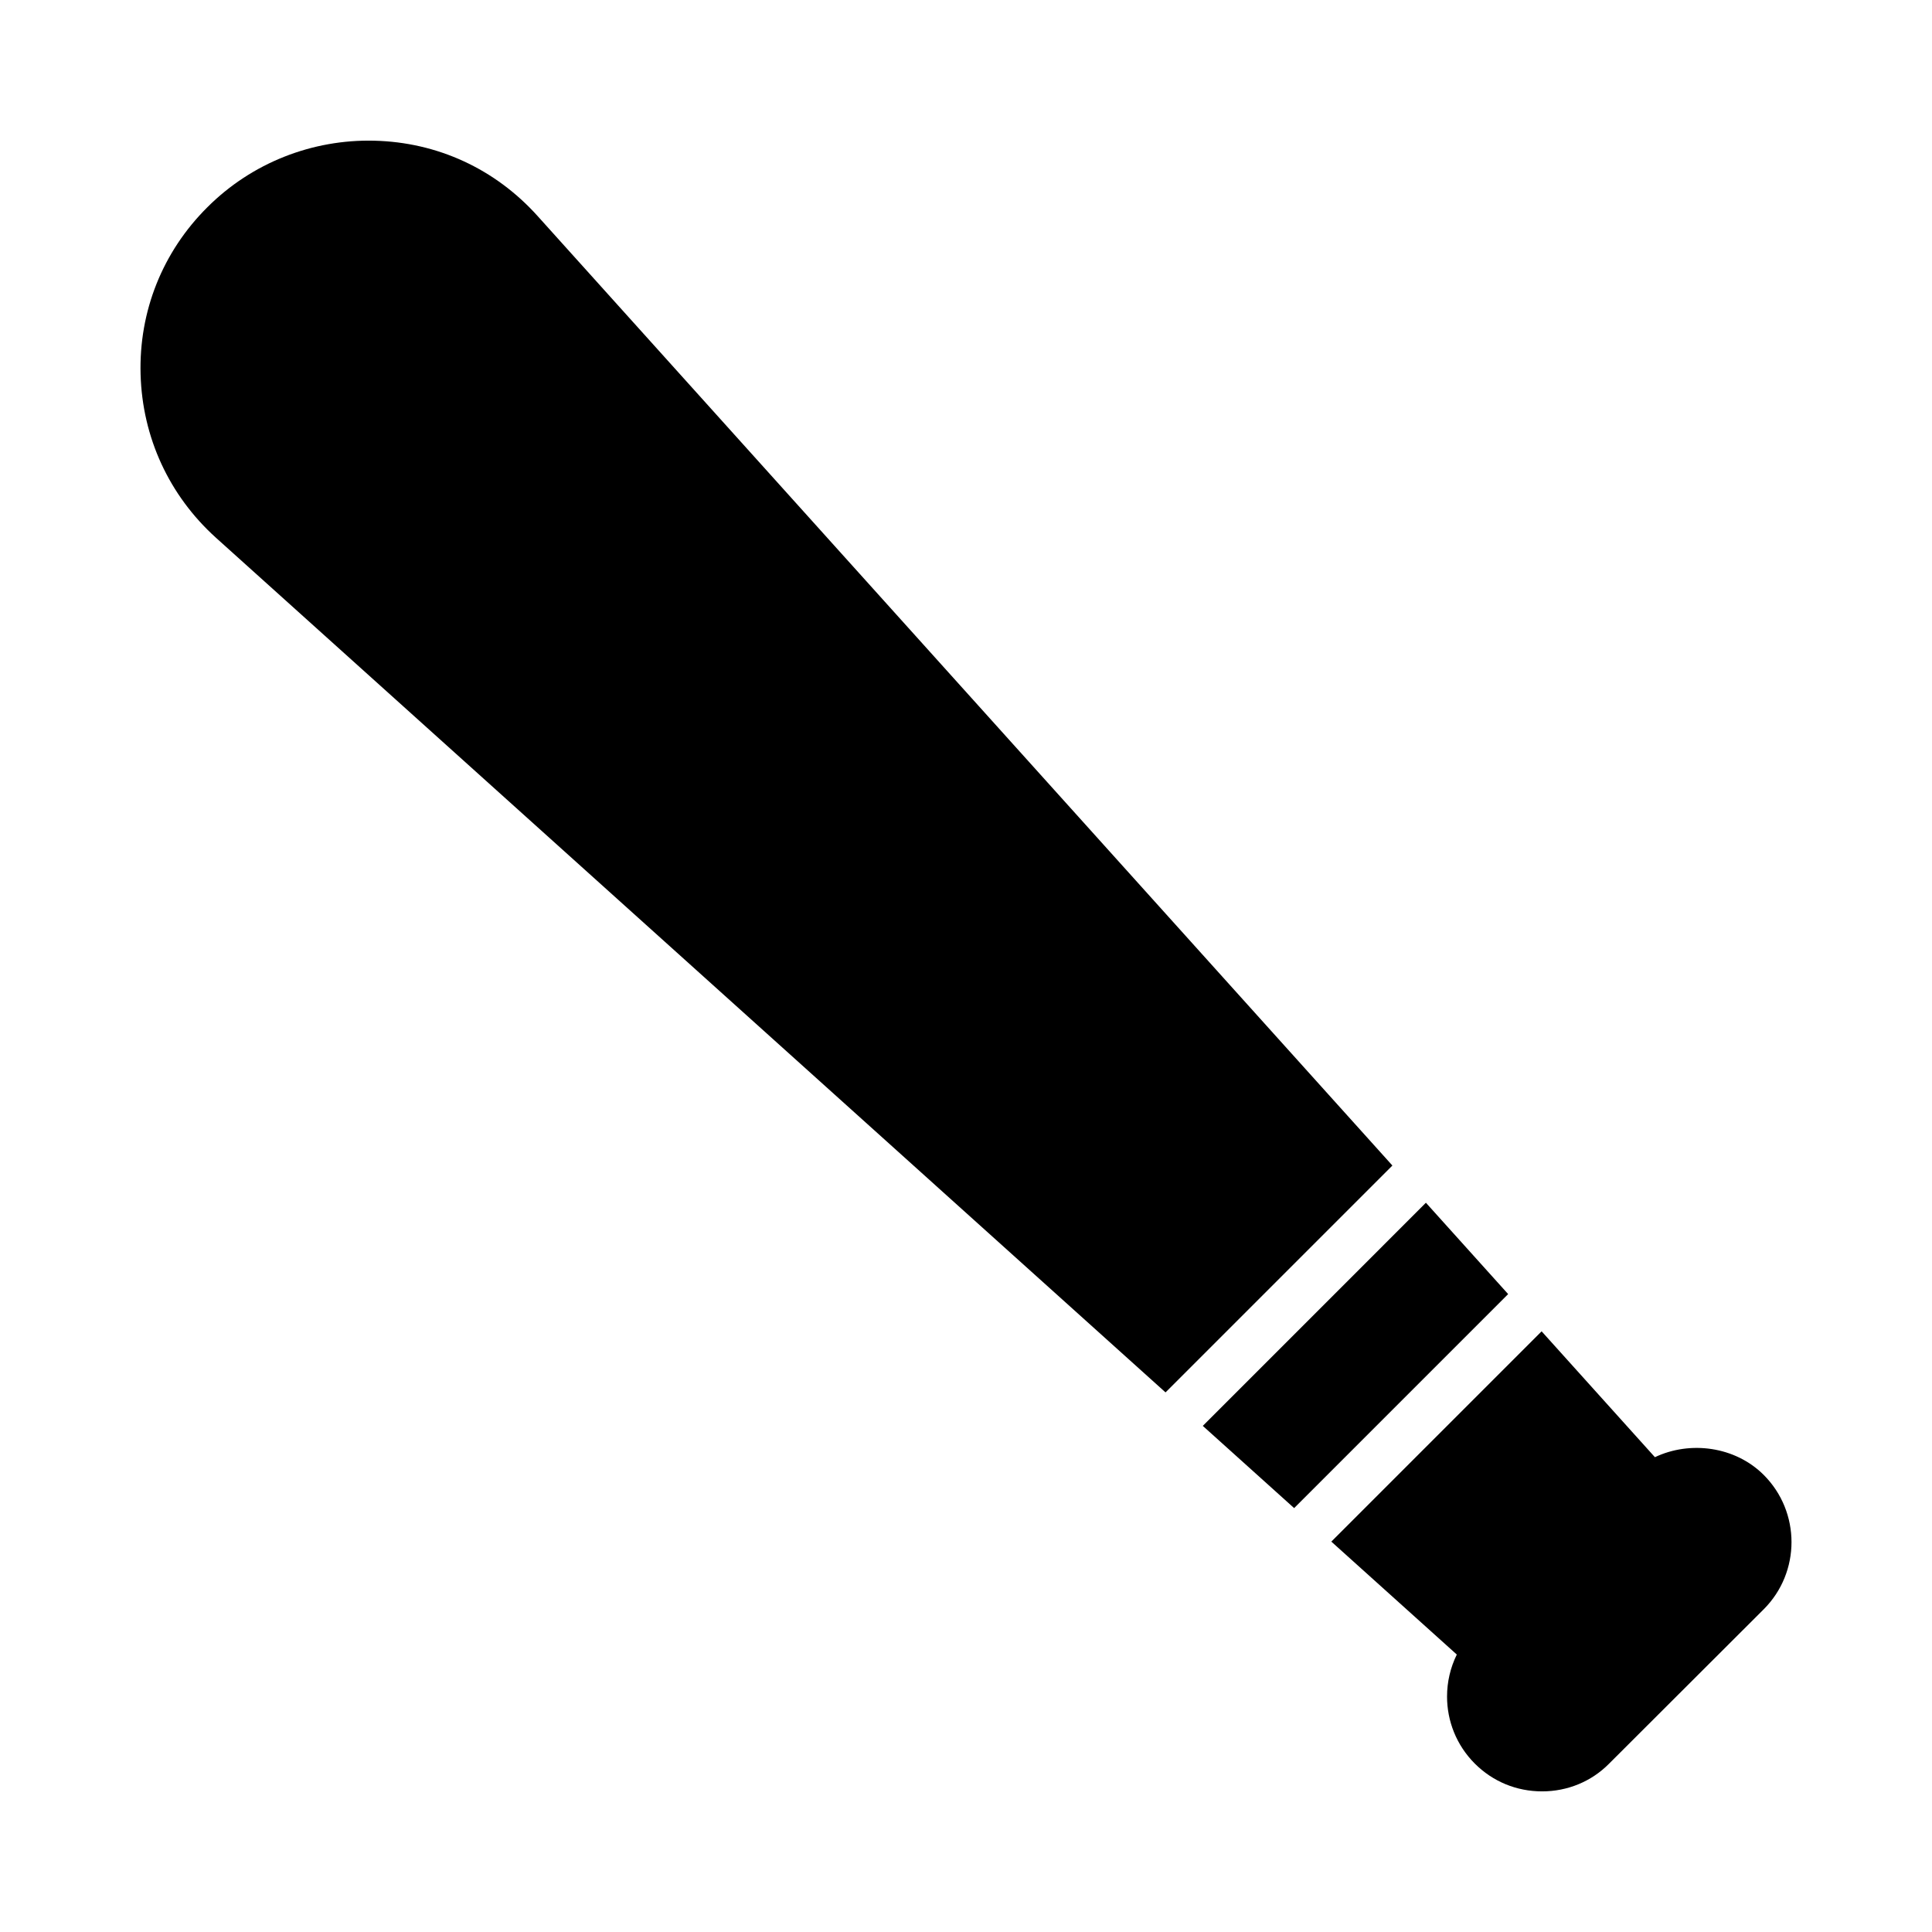
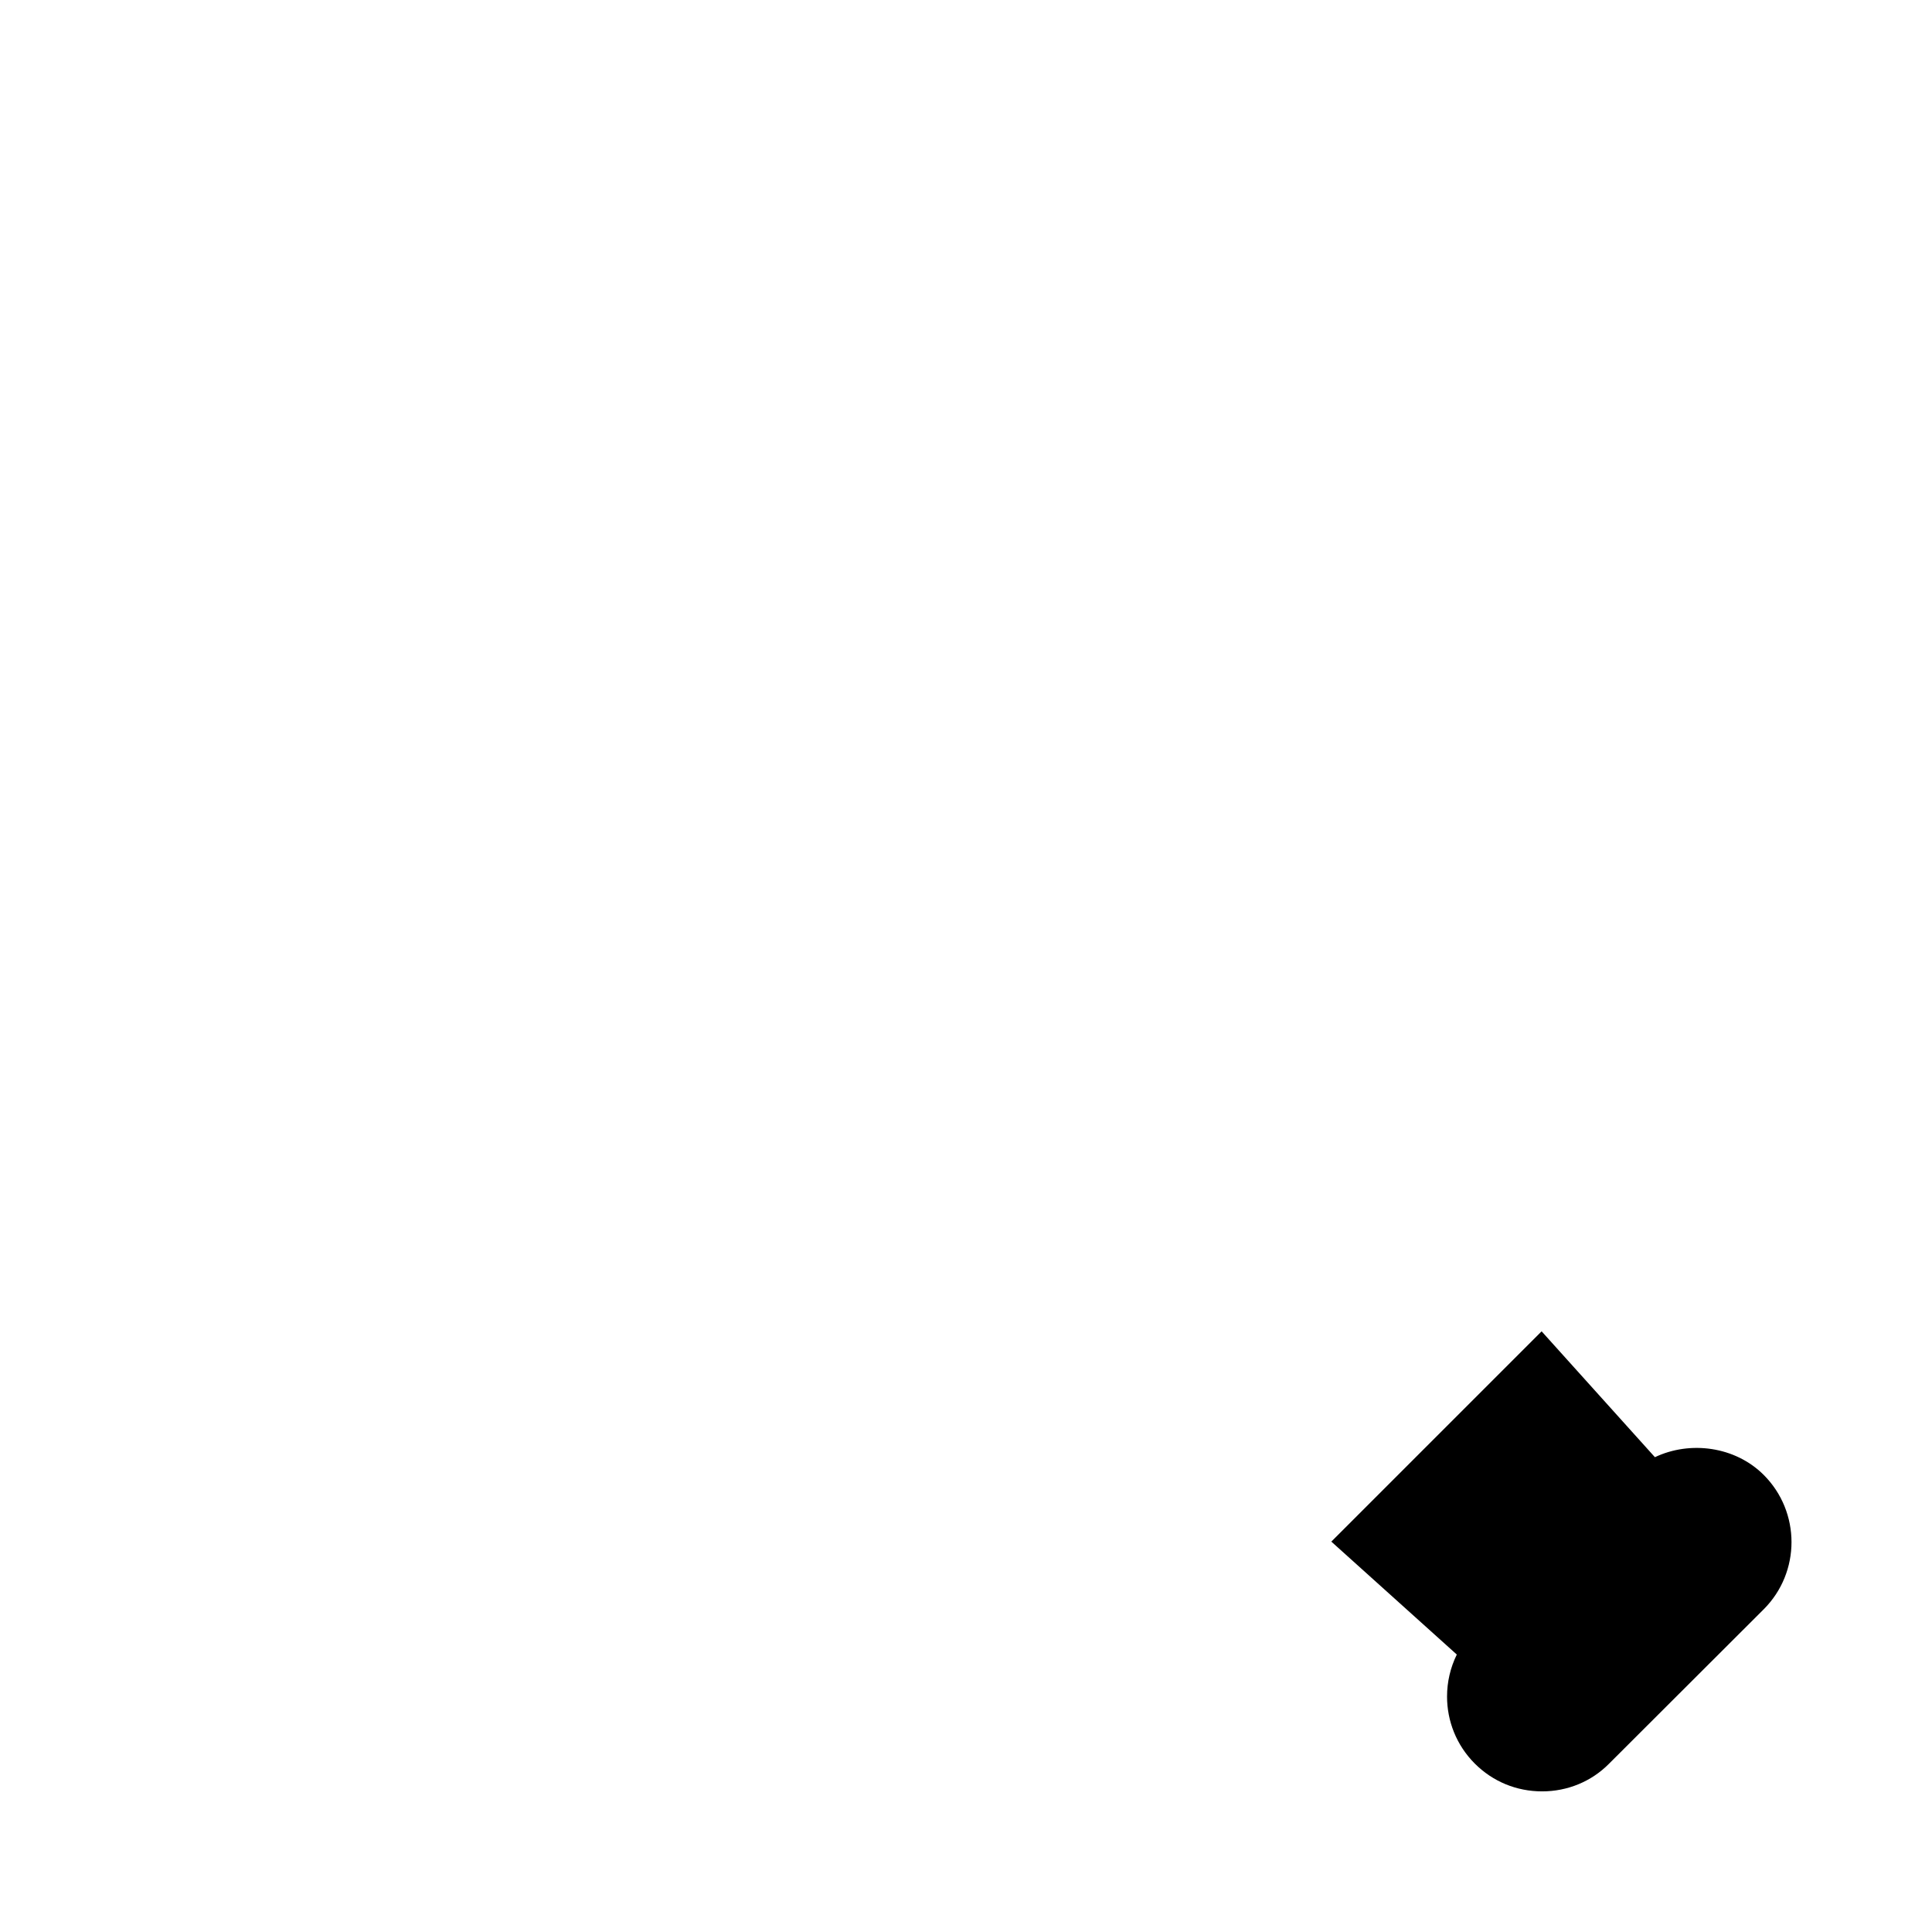
<svg xmlns="http://www.w3.org/2000/svg" fill="#000000" width="800px" height="800px" version="1.1" viewBox="144 144 512 512">
  <g>
-     <path d="m513 452.88-226.54-251.64c-11.203-12.461-26.516-19.555-43.289-19.953-16.371-0.398-32.414 5.832-44.215 17.633-11.867 11.801-18.164 27.578-17.699 44.281 0.465 16.707 7.559 32.086 19.953 43.289l251.67 226.51z" />
-     <path d="m521.88 462.74-59.129 59.133 24.207 21.789 56.715-56.715z" />
    <path d="m582.57 530.17-30.027-33.355-55.73 55.727 33.254 29.93c-1.723 3.512-2.586 7.293-2.586 11.137 0 6.43 2.453 12.859 7.359 17.766 4.773 4.773 11.07 7.359 17.832 7.359 6.695 0 13.059-2.586 17.766-7.359l40.969-40.902c9.812-9.812 9.812-25.785 0-35.598-7.555-7.551-19.488-9.145-28.836-4.703z" />
  </g>
</svg>